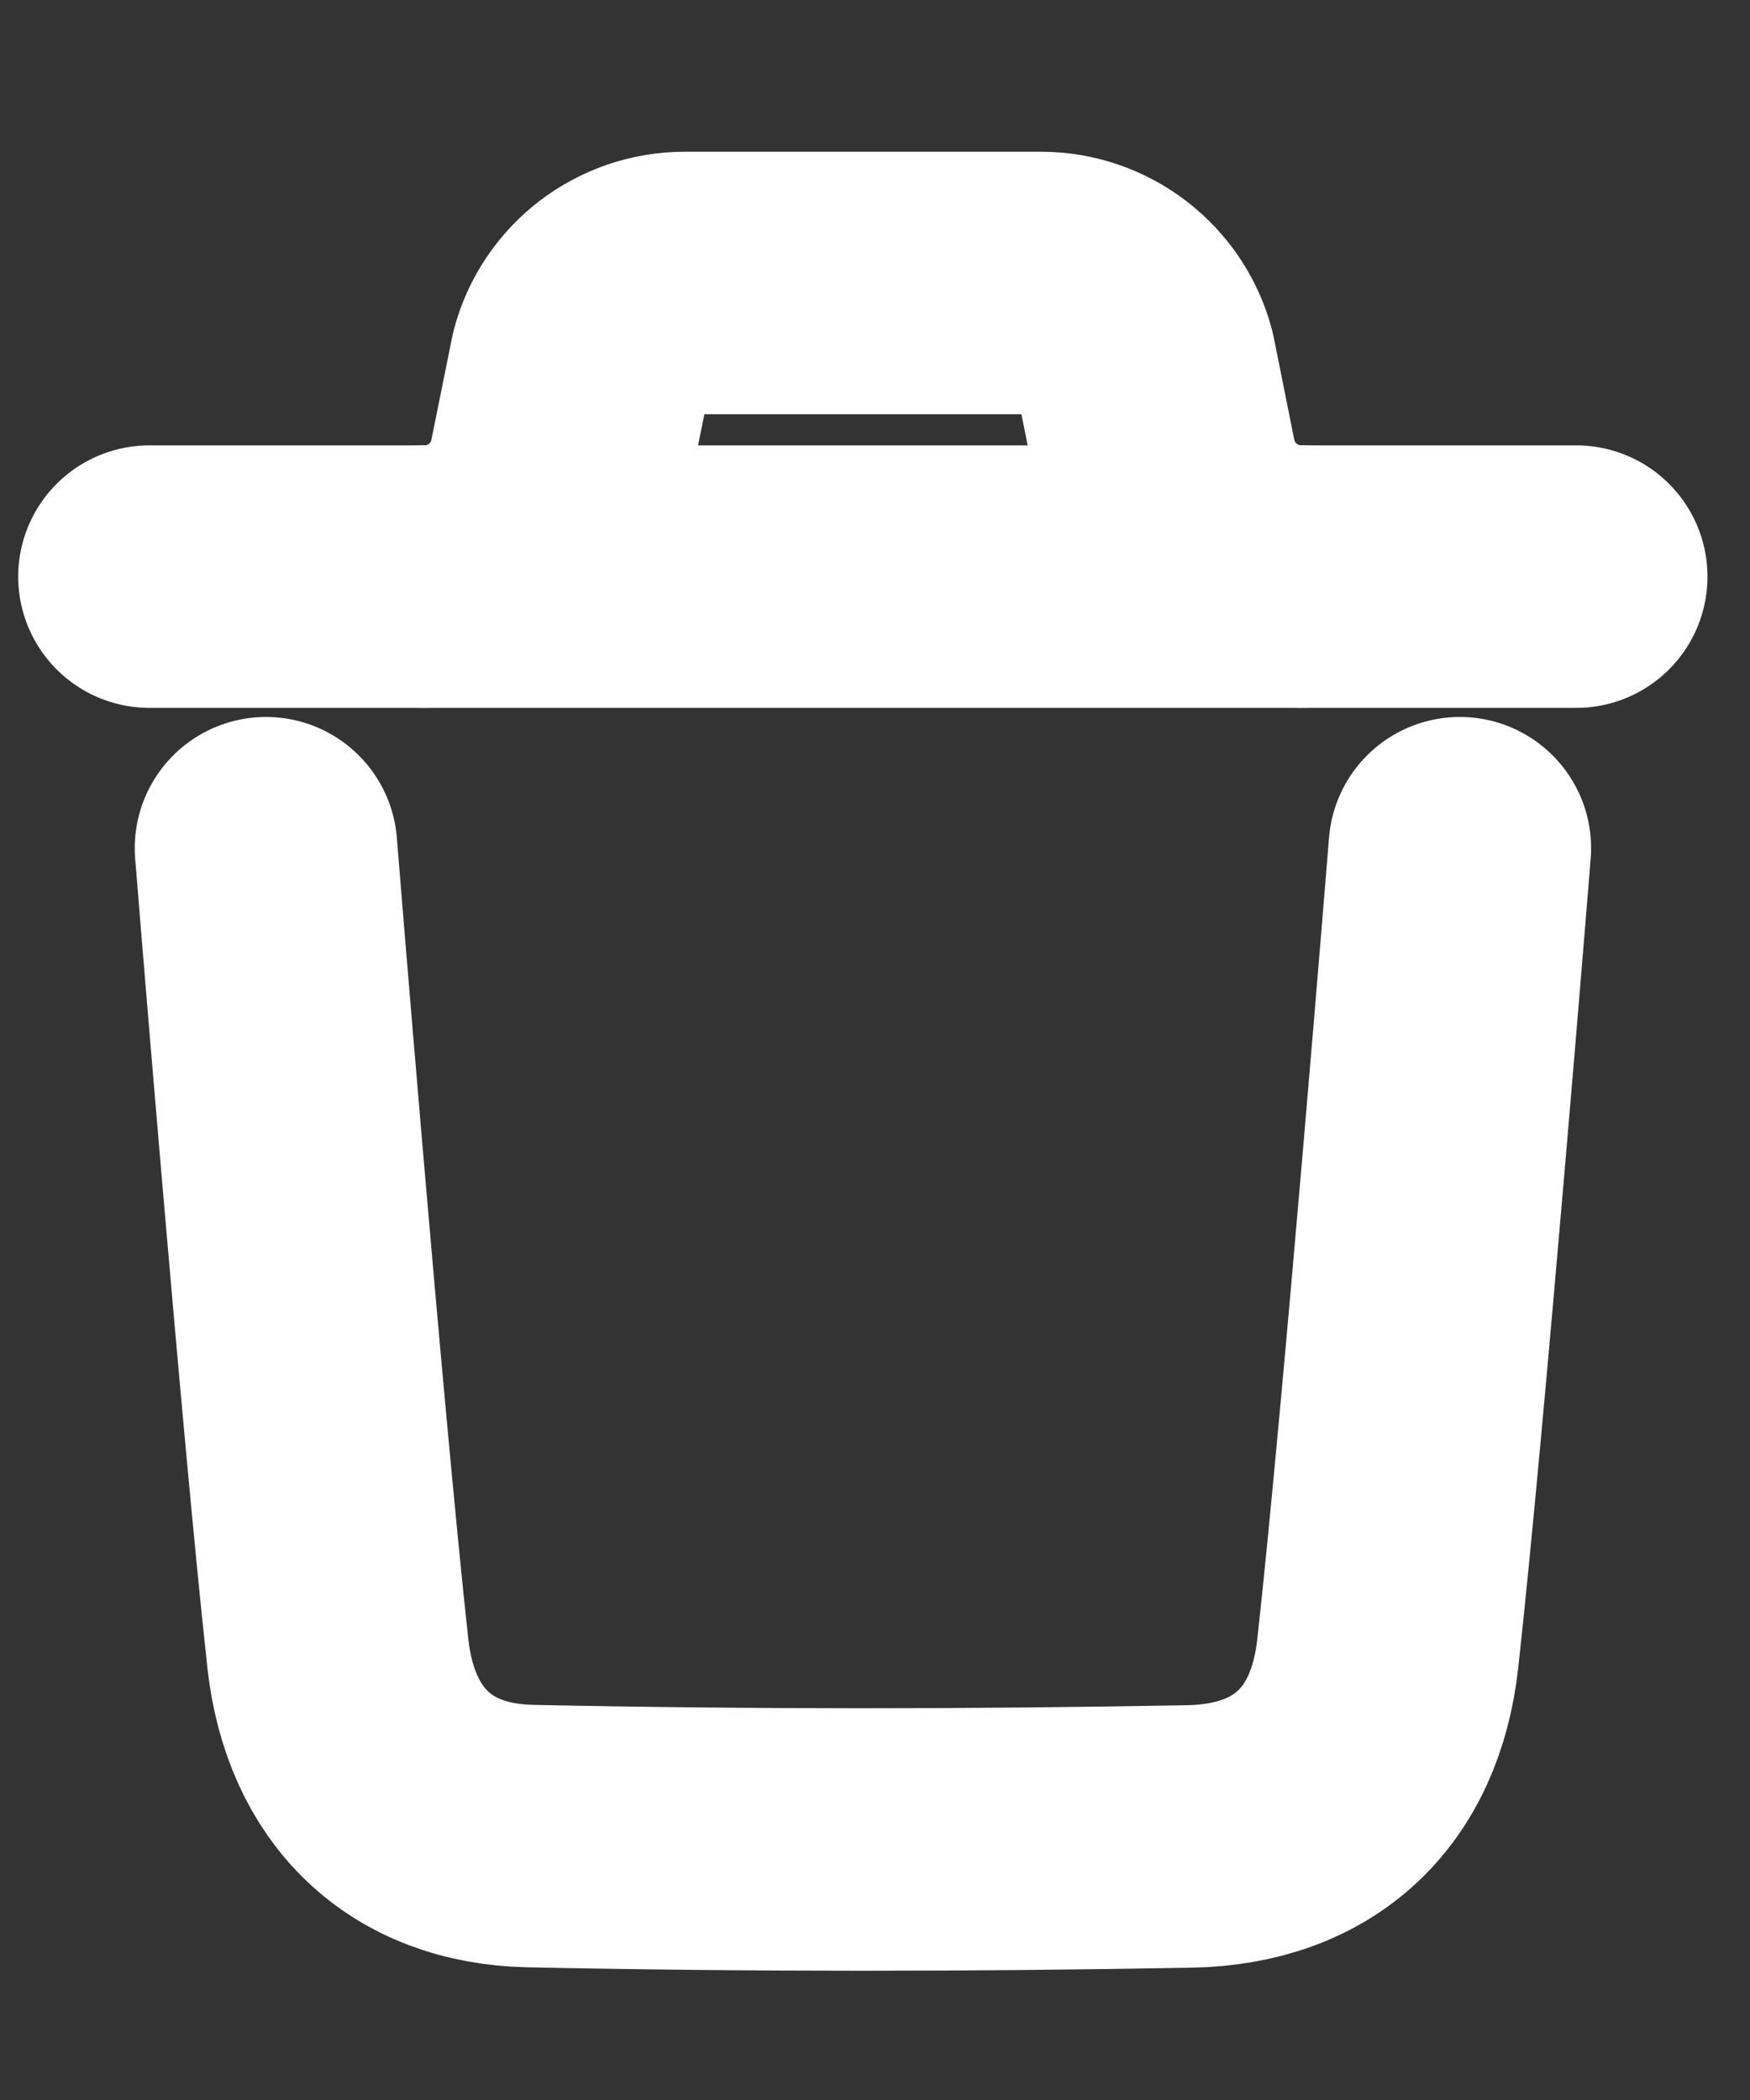
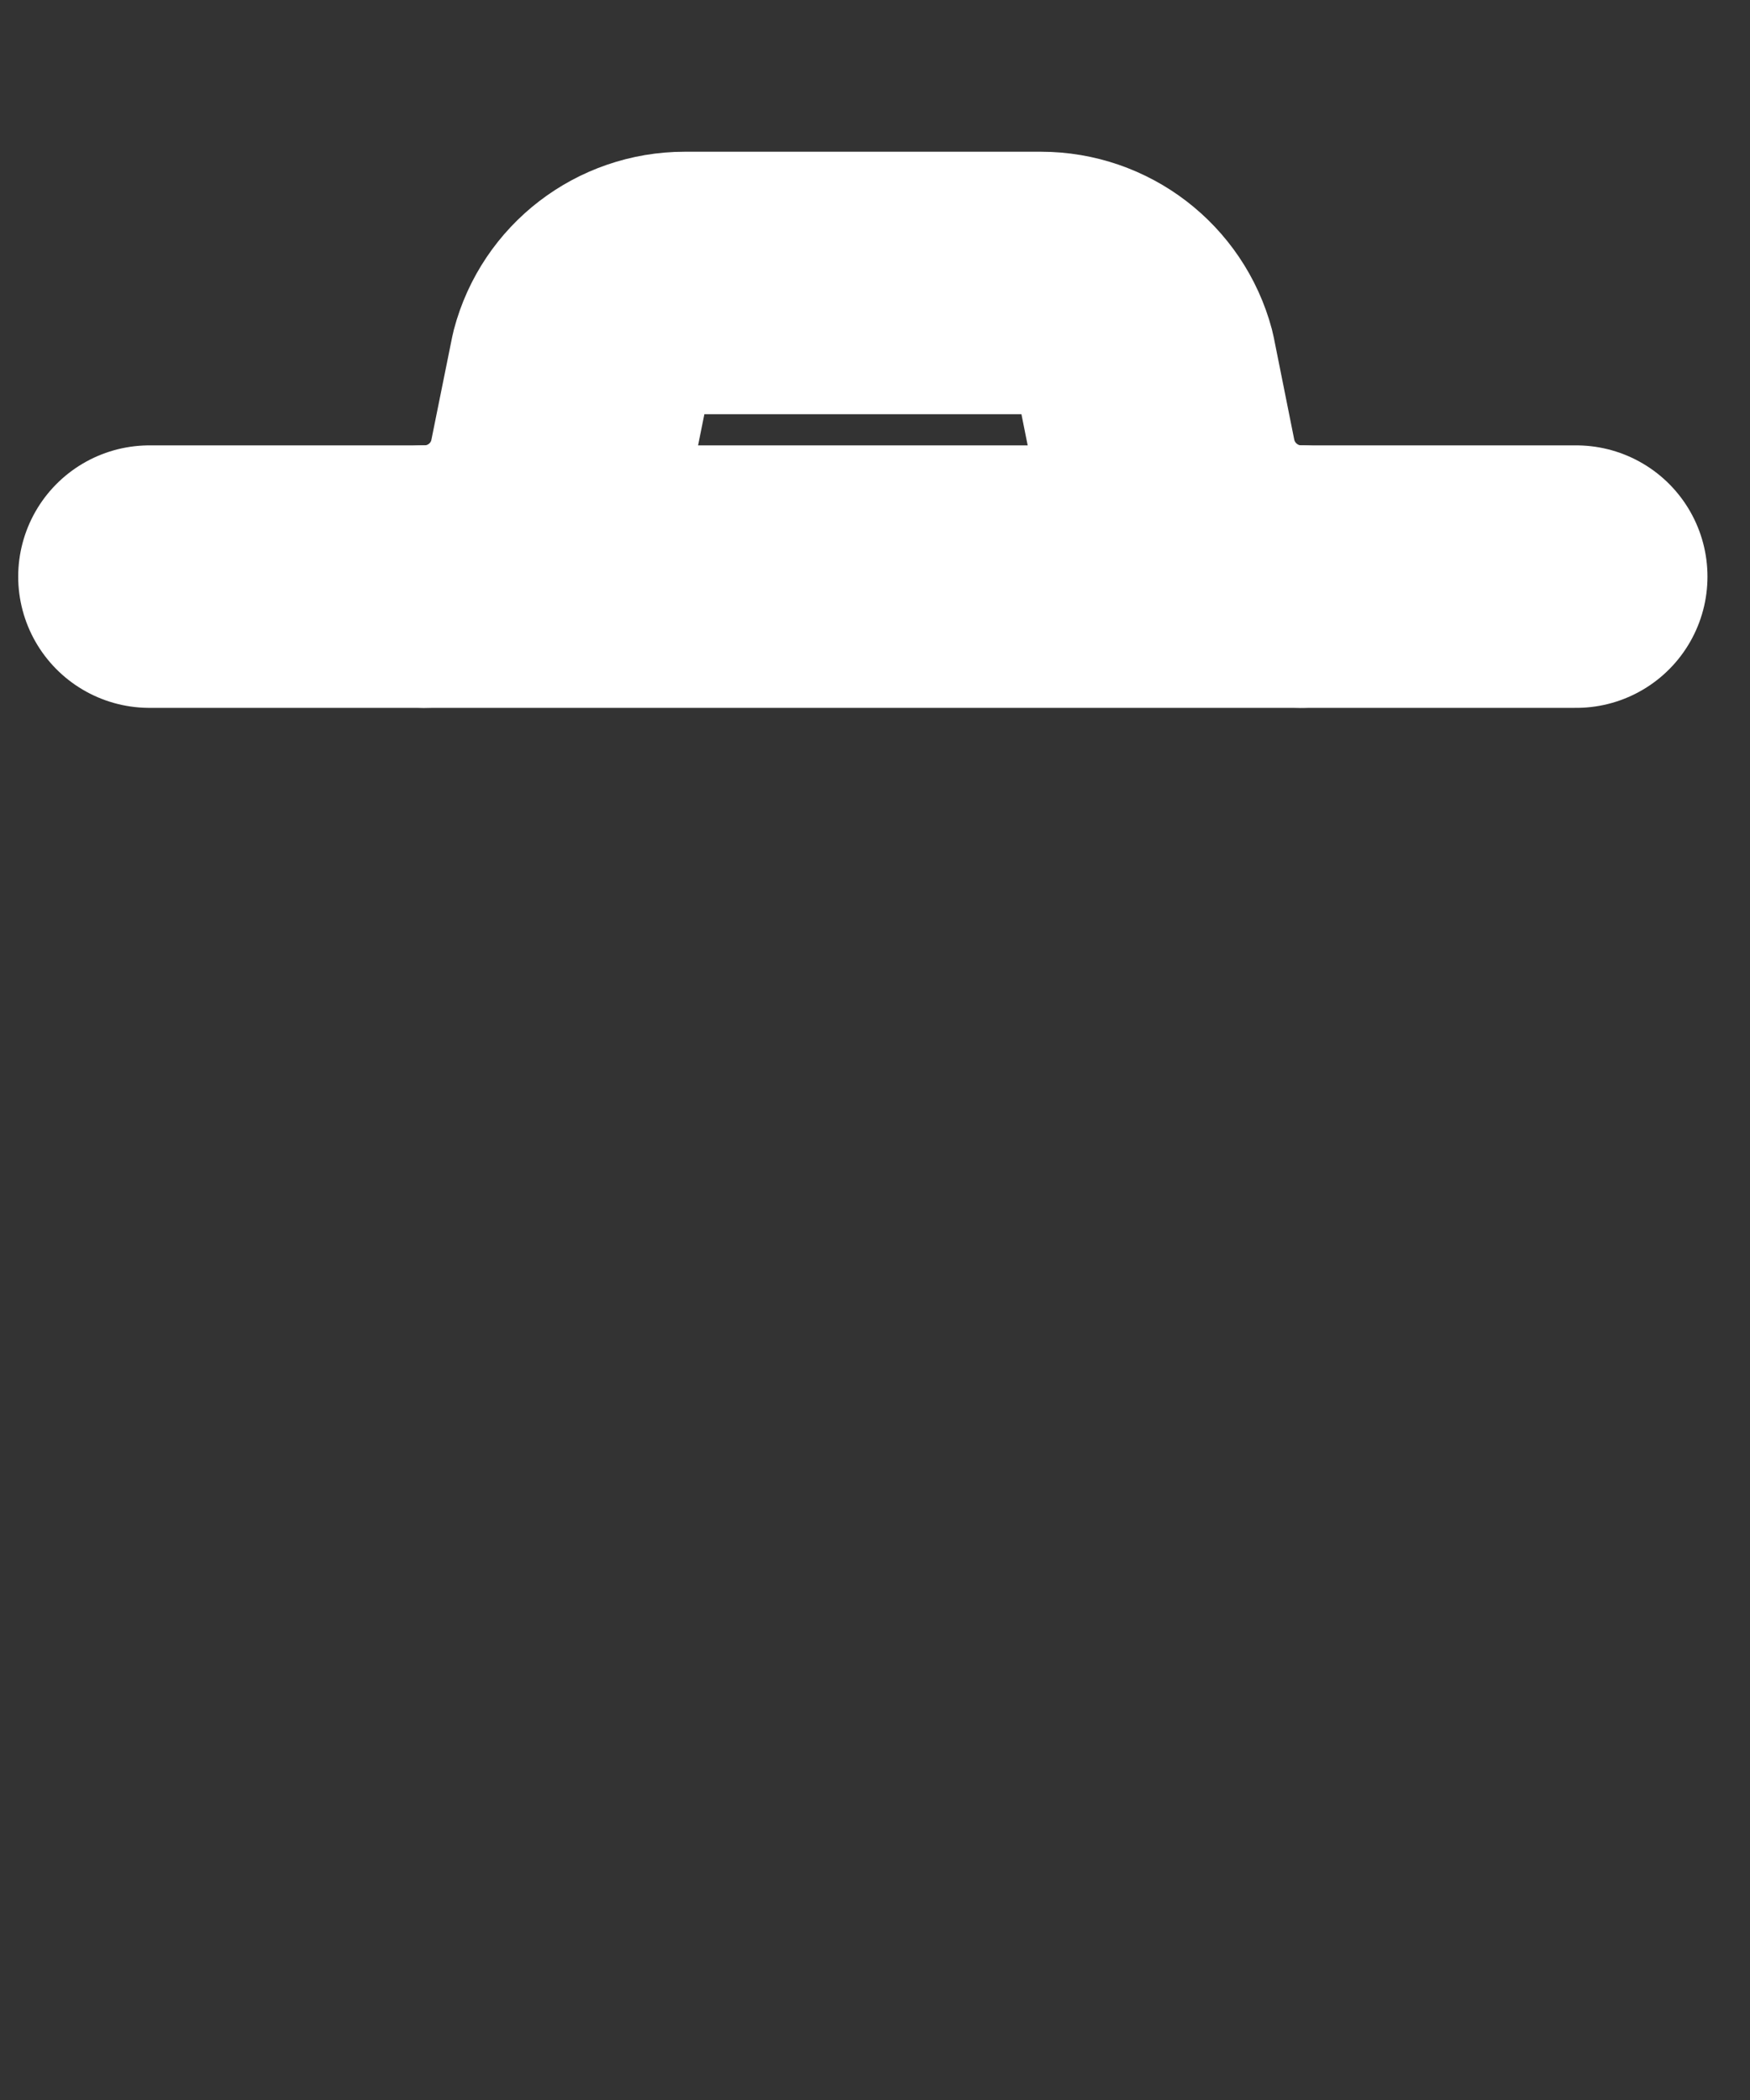
<svg xmlns="http://www.w3.org/2000/svg" width="10" height="12" viewBox="0 0 10 12" fill="none">
  <rect x="0" y="0" width="10" height="12" fill="#333333" stroke="none" />
-   <path d="M8.342 4.847C8.342 4.847 8.081 8.085 7.93 9.449C7.858 10.1 7.455 10.482 6.796 10.494C5.542 10.517 4.286 10.518 3.032 10.492C2.398 10.479 2.003 10.092 1.931 9.452C1.78 8.076 1.52 4.847 1.52 4.847" stroke="white" stroke-width="1.5" stroke-linecap="round" stroke-linejoin="round" />
  <path d="M9.007 3.295H0.854" stroke="white" stroke-width="1.5" stroke-linecap="round" stroke-linejoin="round" />
  <path d="M7.436 3.295C7.059 3.295 6.734 3.028 6.66 2.658L6.543 2.074C6.471 1.804 6.226 1.617 5.948 1.617H3.913C3.635 1.617 3.39 1.804 3.319 2.074L3.201 2.658C3.128 3.028 2.803 3.295 2.425 3.295" stroke="white" stroke-width="1.5" stroke-linecap="round" stroke-linejoin="round" />
</svg>